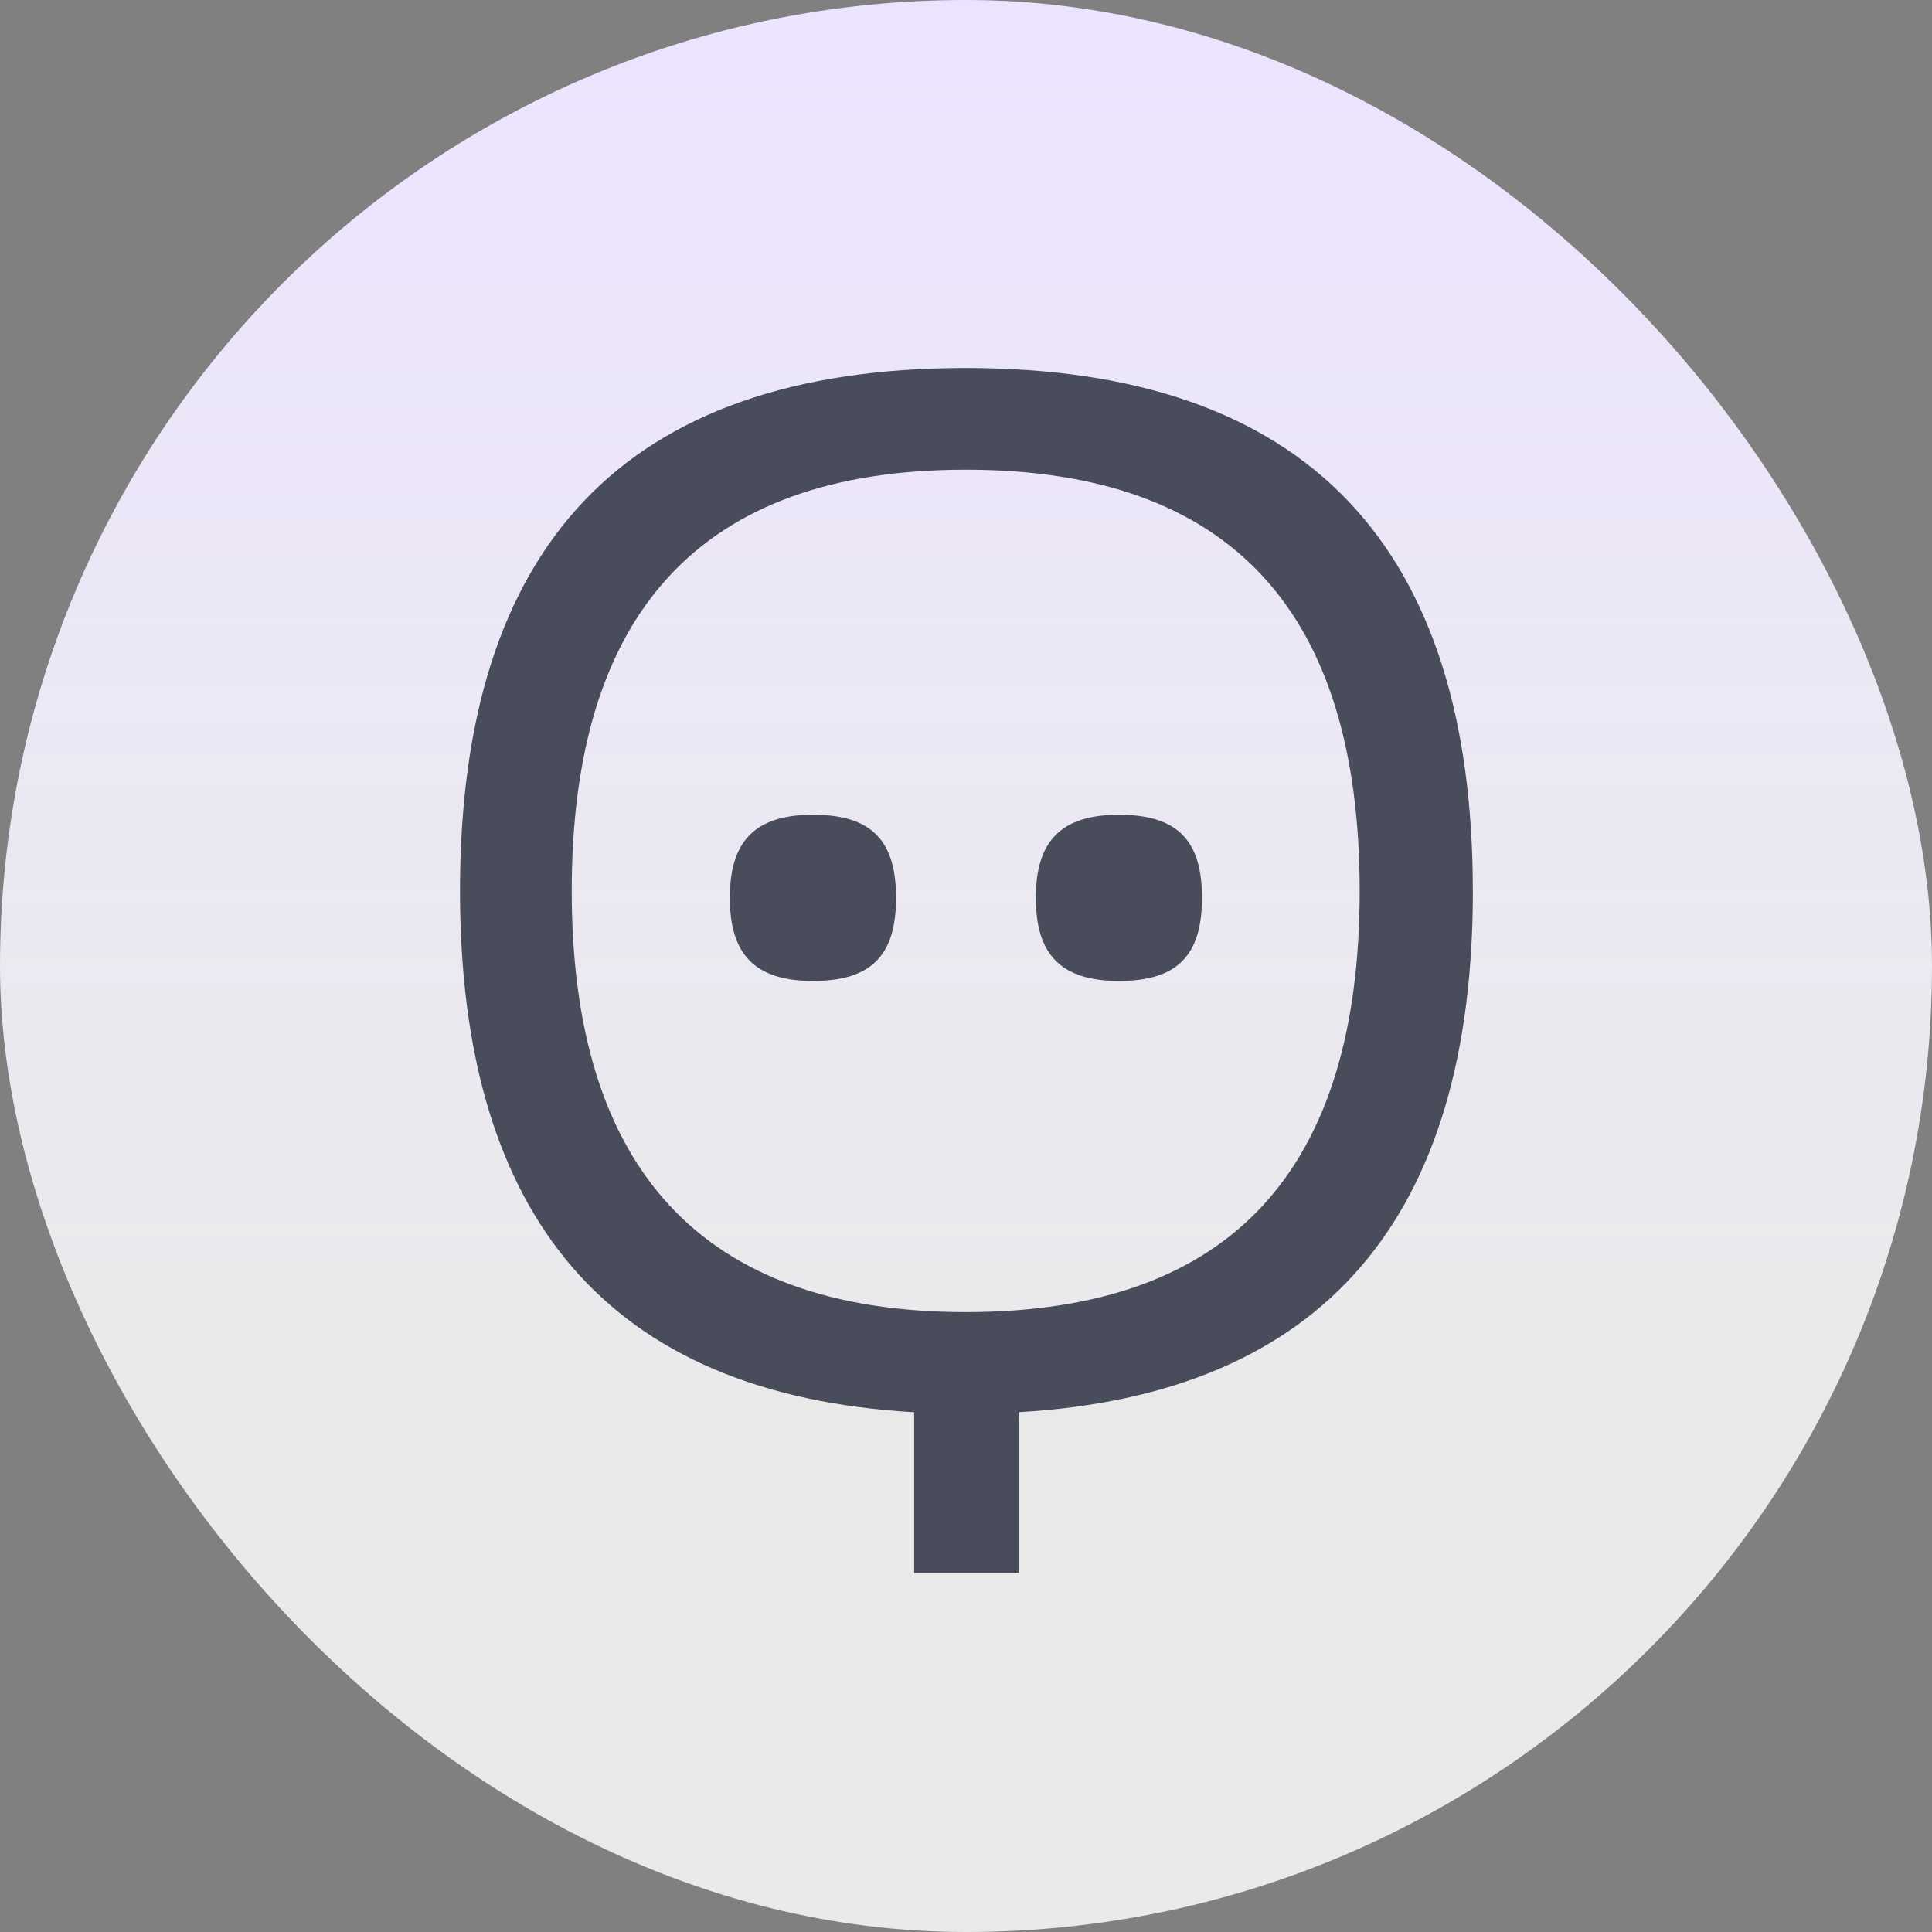
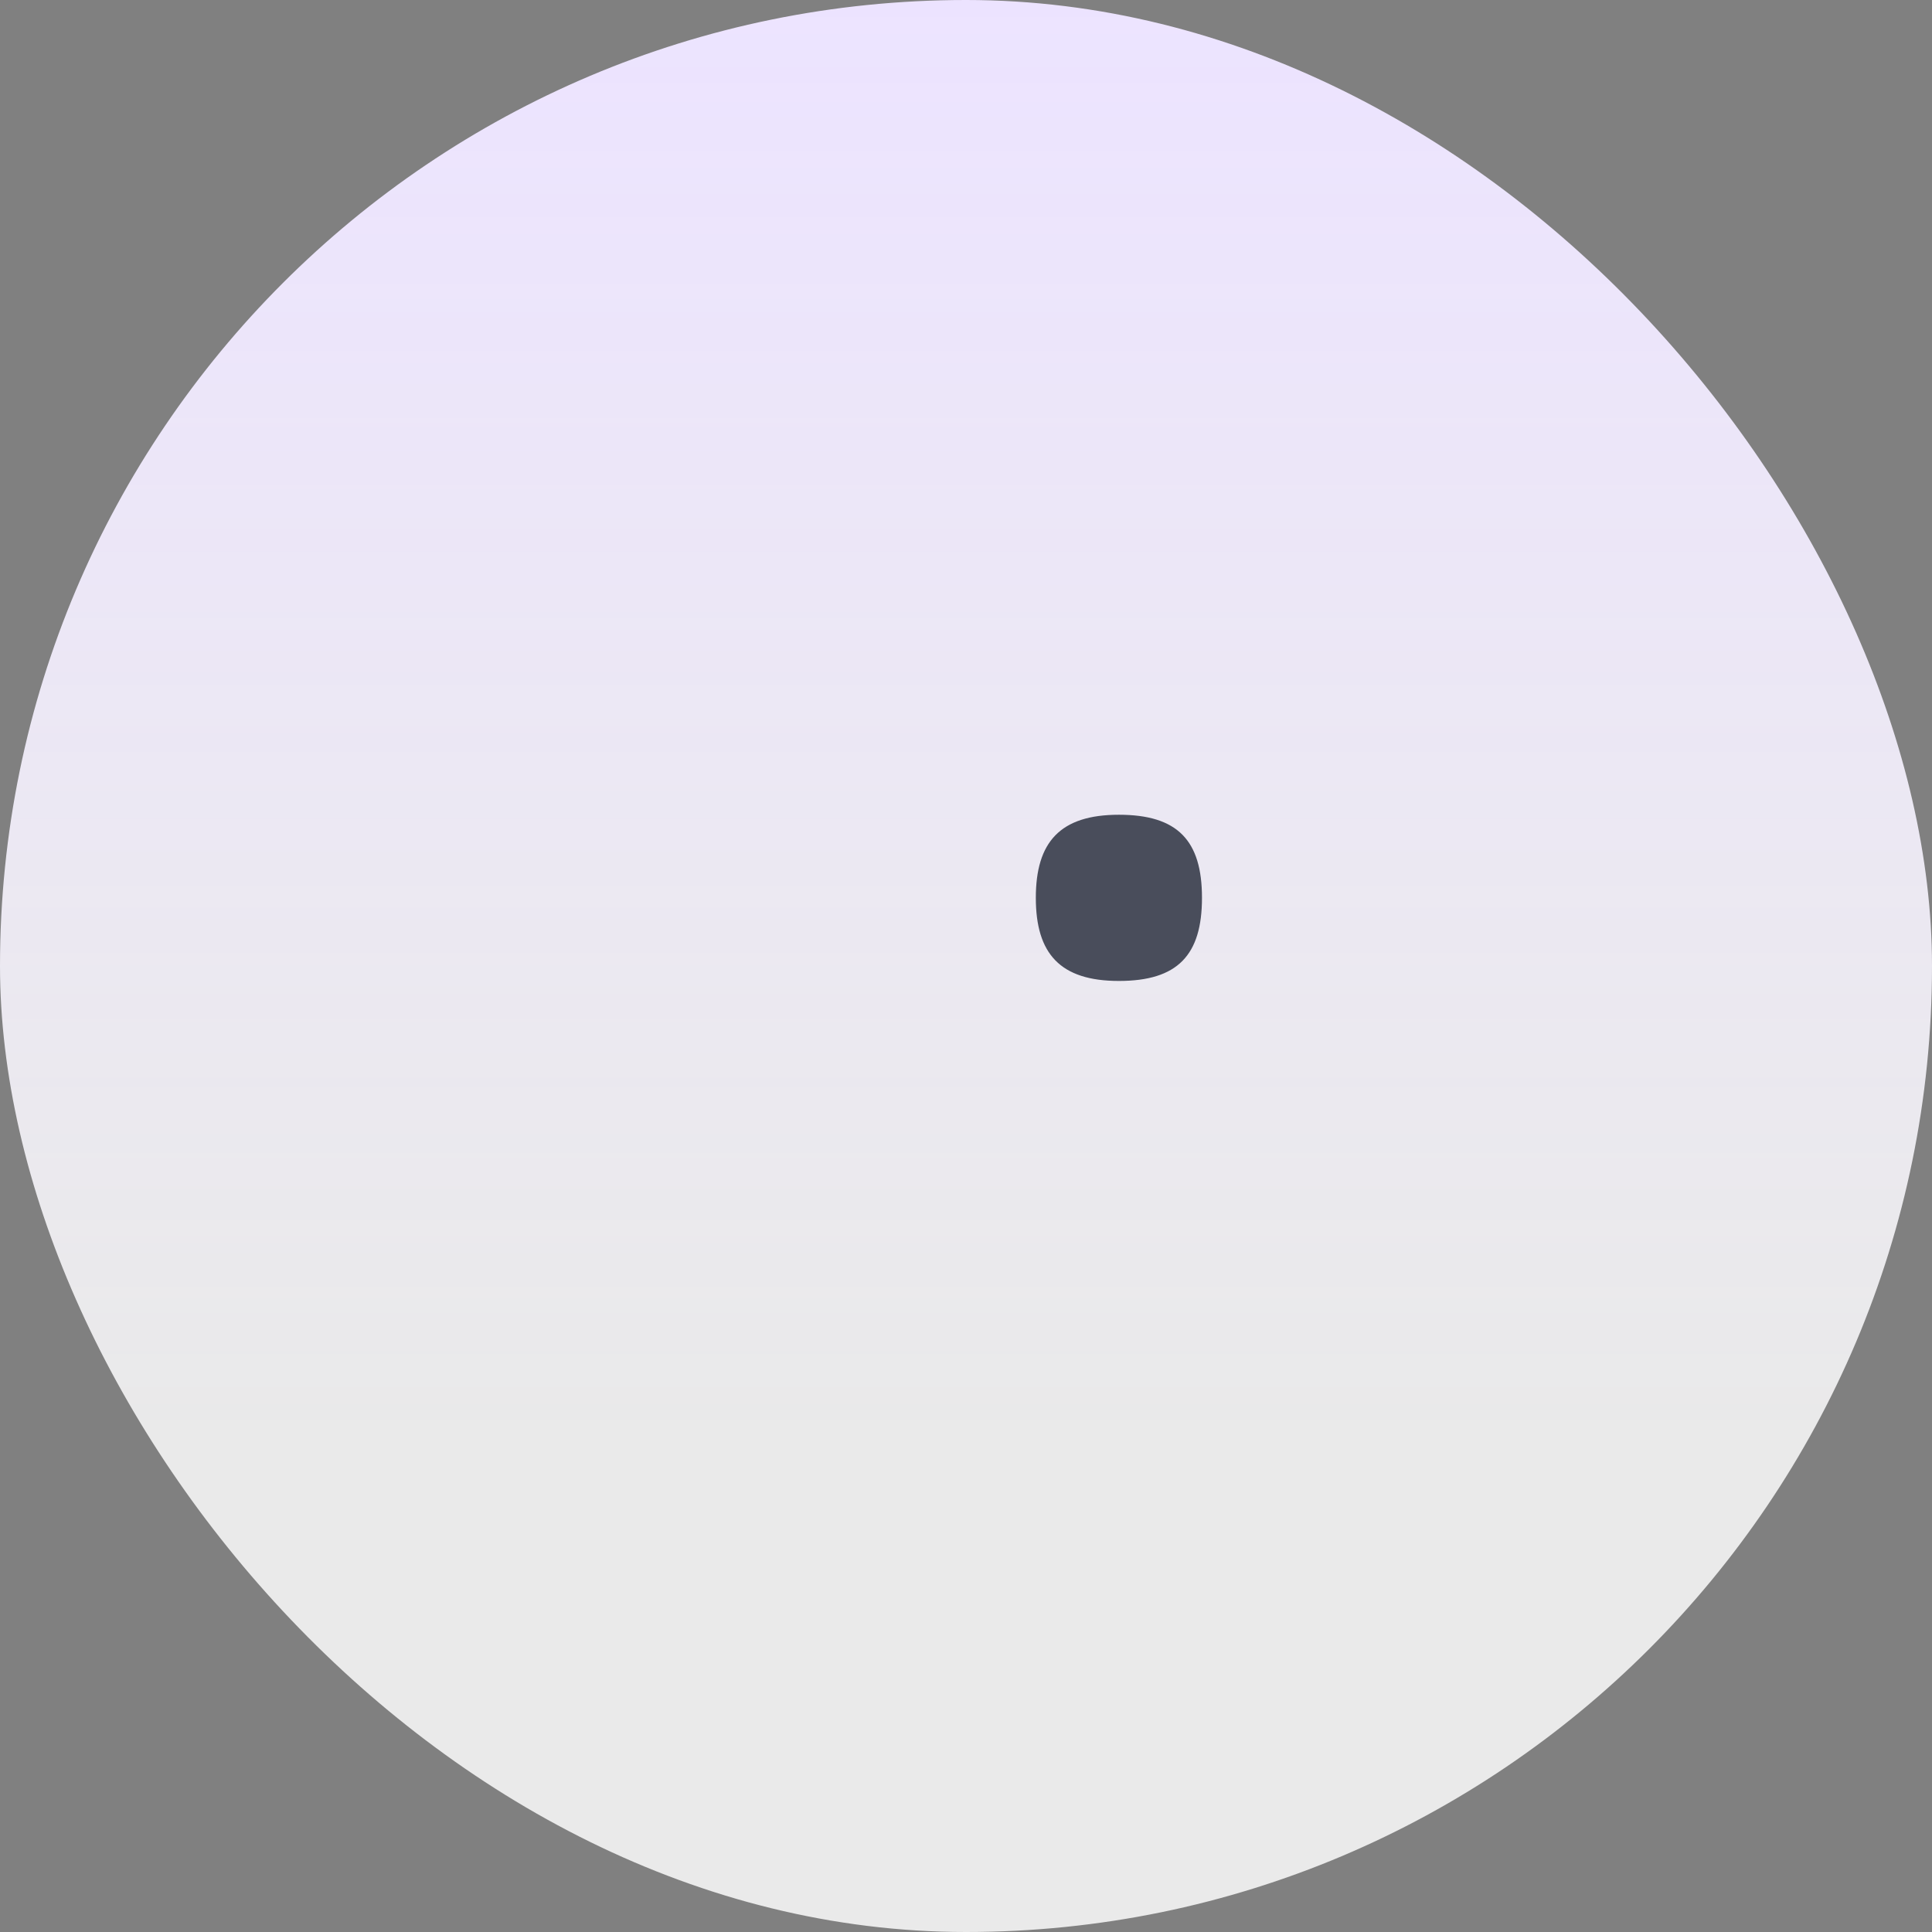
<svg xmlns="http://www.w3.org/2000/svg" width="42" height="42" viewBox="0 0 42 42" fill="none">
  <rect x="0" y="0" width="42" height="42" fill="#808080" stroke="none" />
  <rect width="42" height="42" rx="21" fill="url(#paint0_linear_115_373)" />
-   <path d="M32.018 19.368C32.018 11.893 28.437 8 20.993 8C13.55 8 10 11.893 10 19.368C10 26.454 13.222 30.319 19.873 30.701V34.194H22.146V30.7C28.805 30.309 32.019 26.446 32.019 19.369L32.018 19.368ZM20.993 28.524C15.232 28.524 12.429 25.379 12.429 19.368C12.429 13.357 15.2 10.211 20.993 10.211C26.787 10.211 29.558 13.325 29.558 19.368C29.558 25.41 26.787 28.524 20.993 28.524Z" fill="#494D5B" />
-   <path d="M17.673 17.712C18.949 17.712 19.479 18.272 19.479 19.518C19.479 20.764 18.95 21.325 17.673 21.325C16.395 21.325 15.866 20.733 15.866 19.518C15.866 18.304 16.395 17.712 17.673 17.712Z" fill="#494D5B" />
  <path d="M24.324 17.712C25.601 17.712 26.13 18.272 26.13 19.518C26.13 20.764 25.601 21.325 24.324 21.325C23.047 21.325 22.518 20.733 22.518 19.518C22.518 18.304 23.047 17.712 24.324 17.712Z" fill="#494D5B" />
  <defs>
    <linearGradient id="paint0_linear_115_373" x1="21" y1="0" x2="21" y2="42" gradientUnits="userSpaceOnUse">
      <stop stop-color="#ECE3FF" />
      <stop offset="0.75" stop-color="white" stop-opacity="0.83" />
    </linearGradient>
  </defs>
</svg>